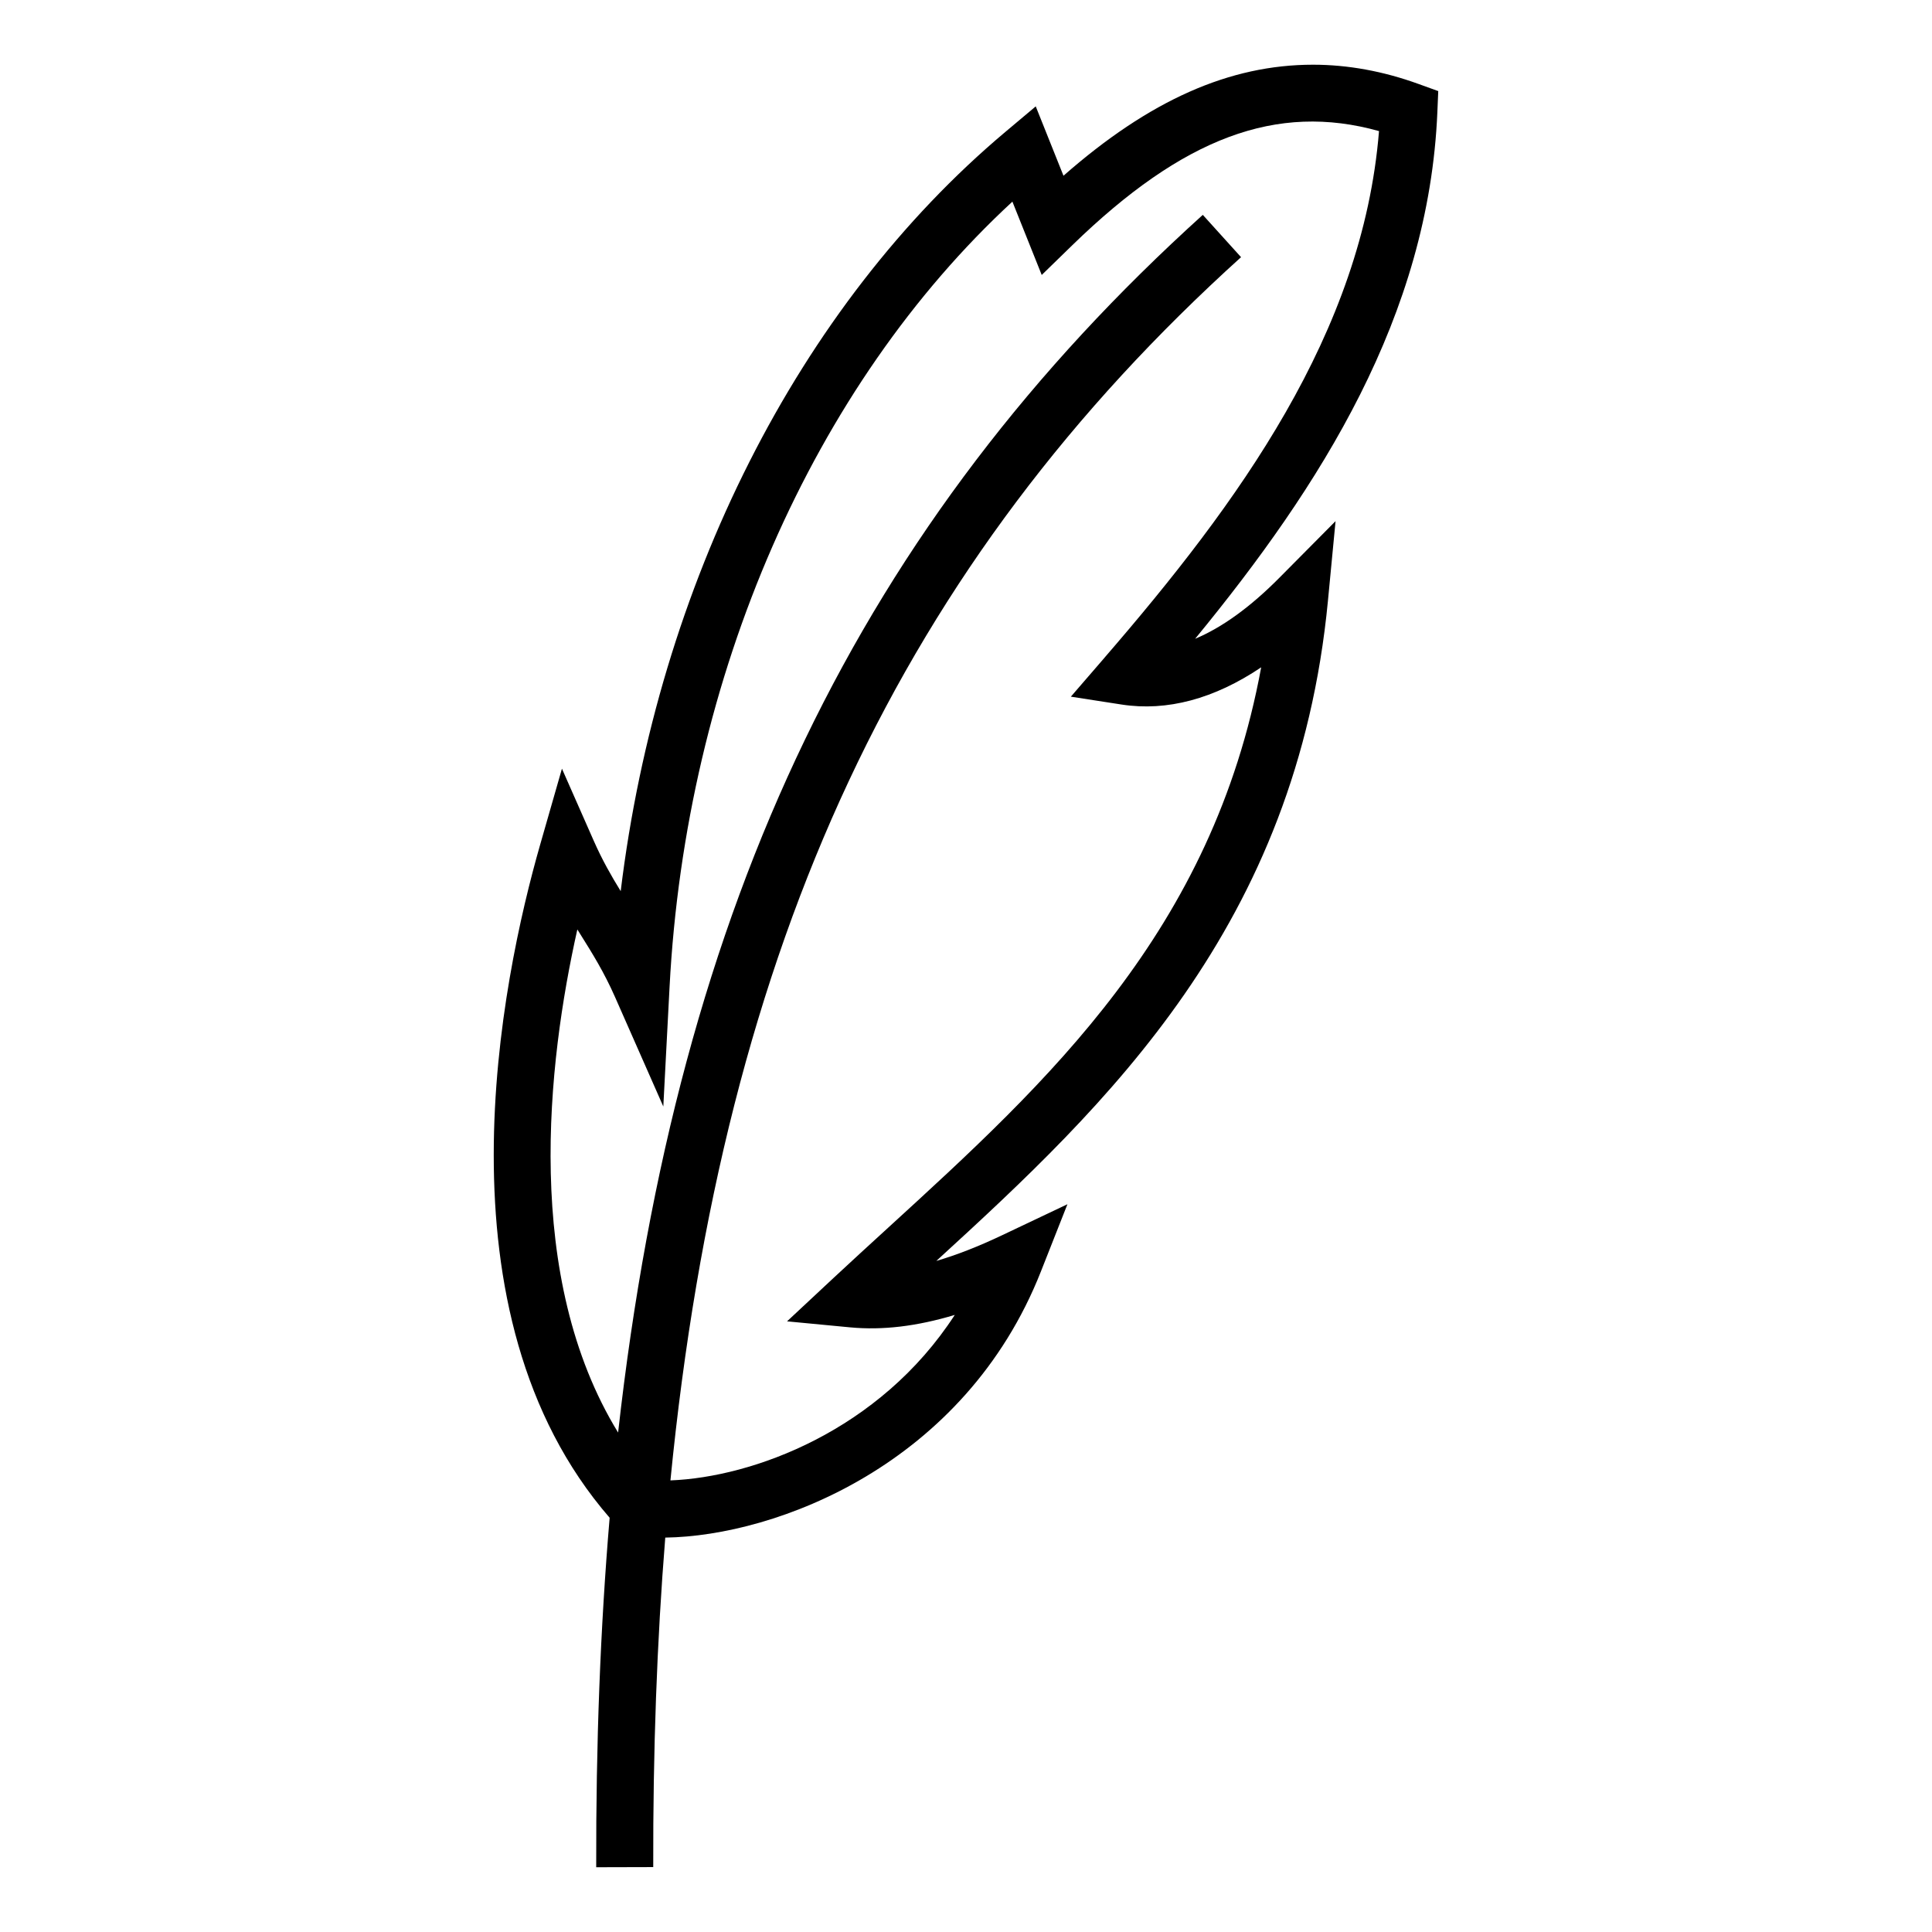
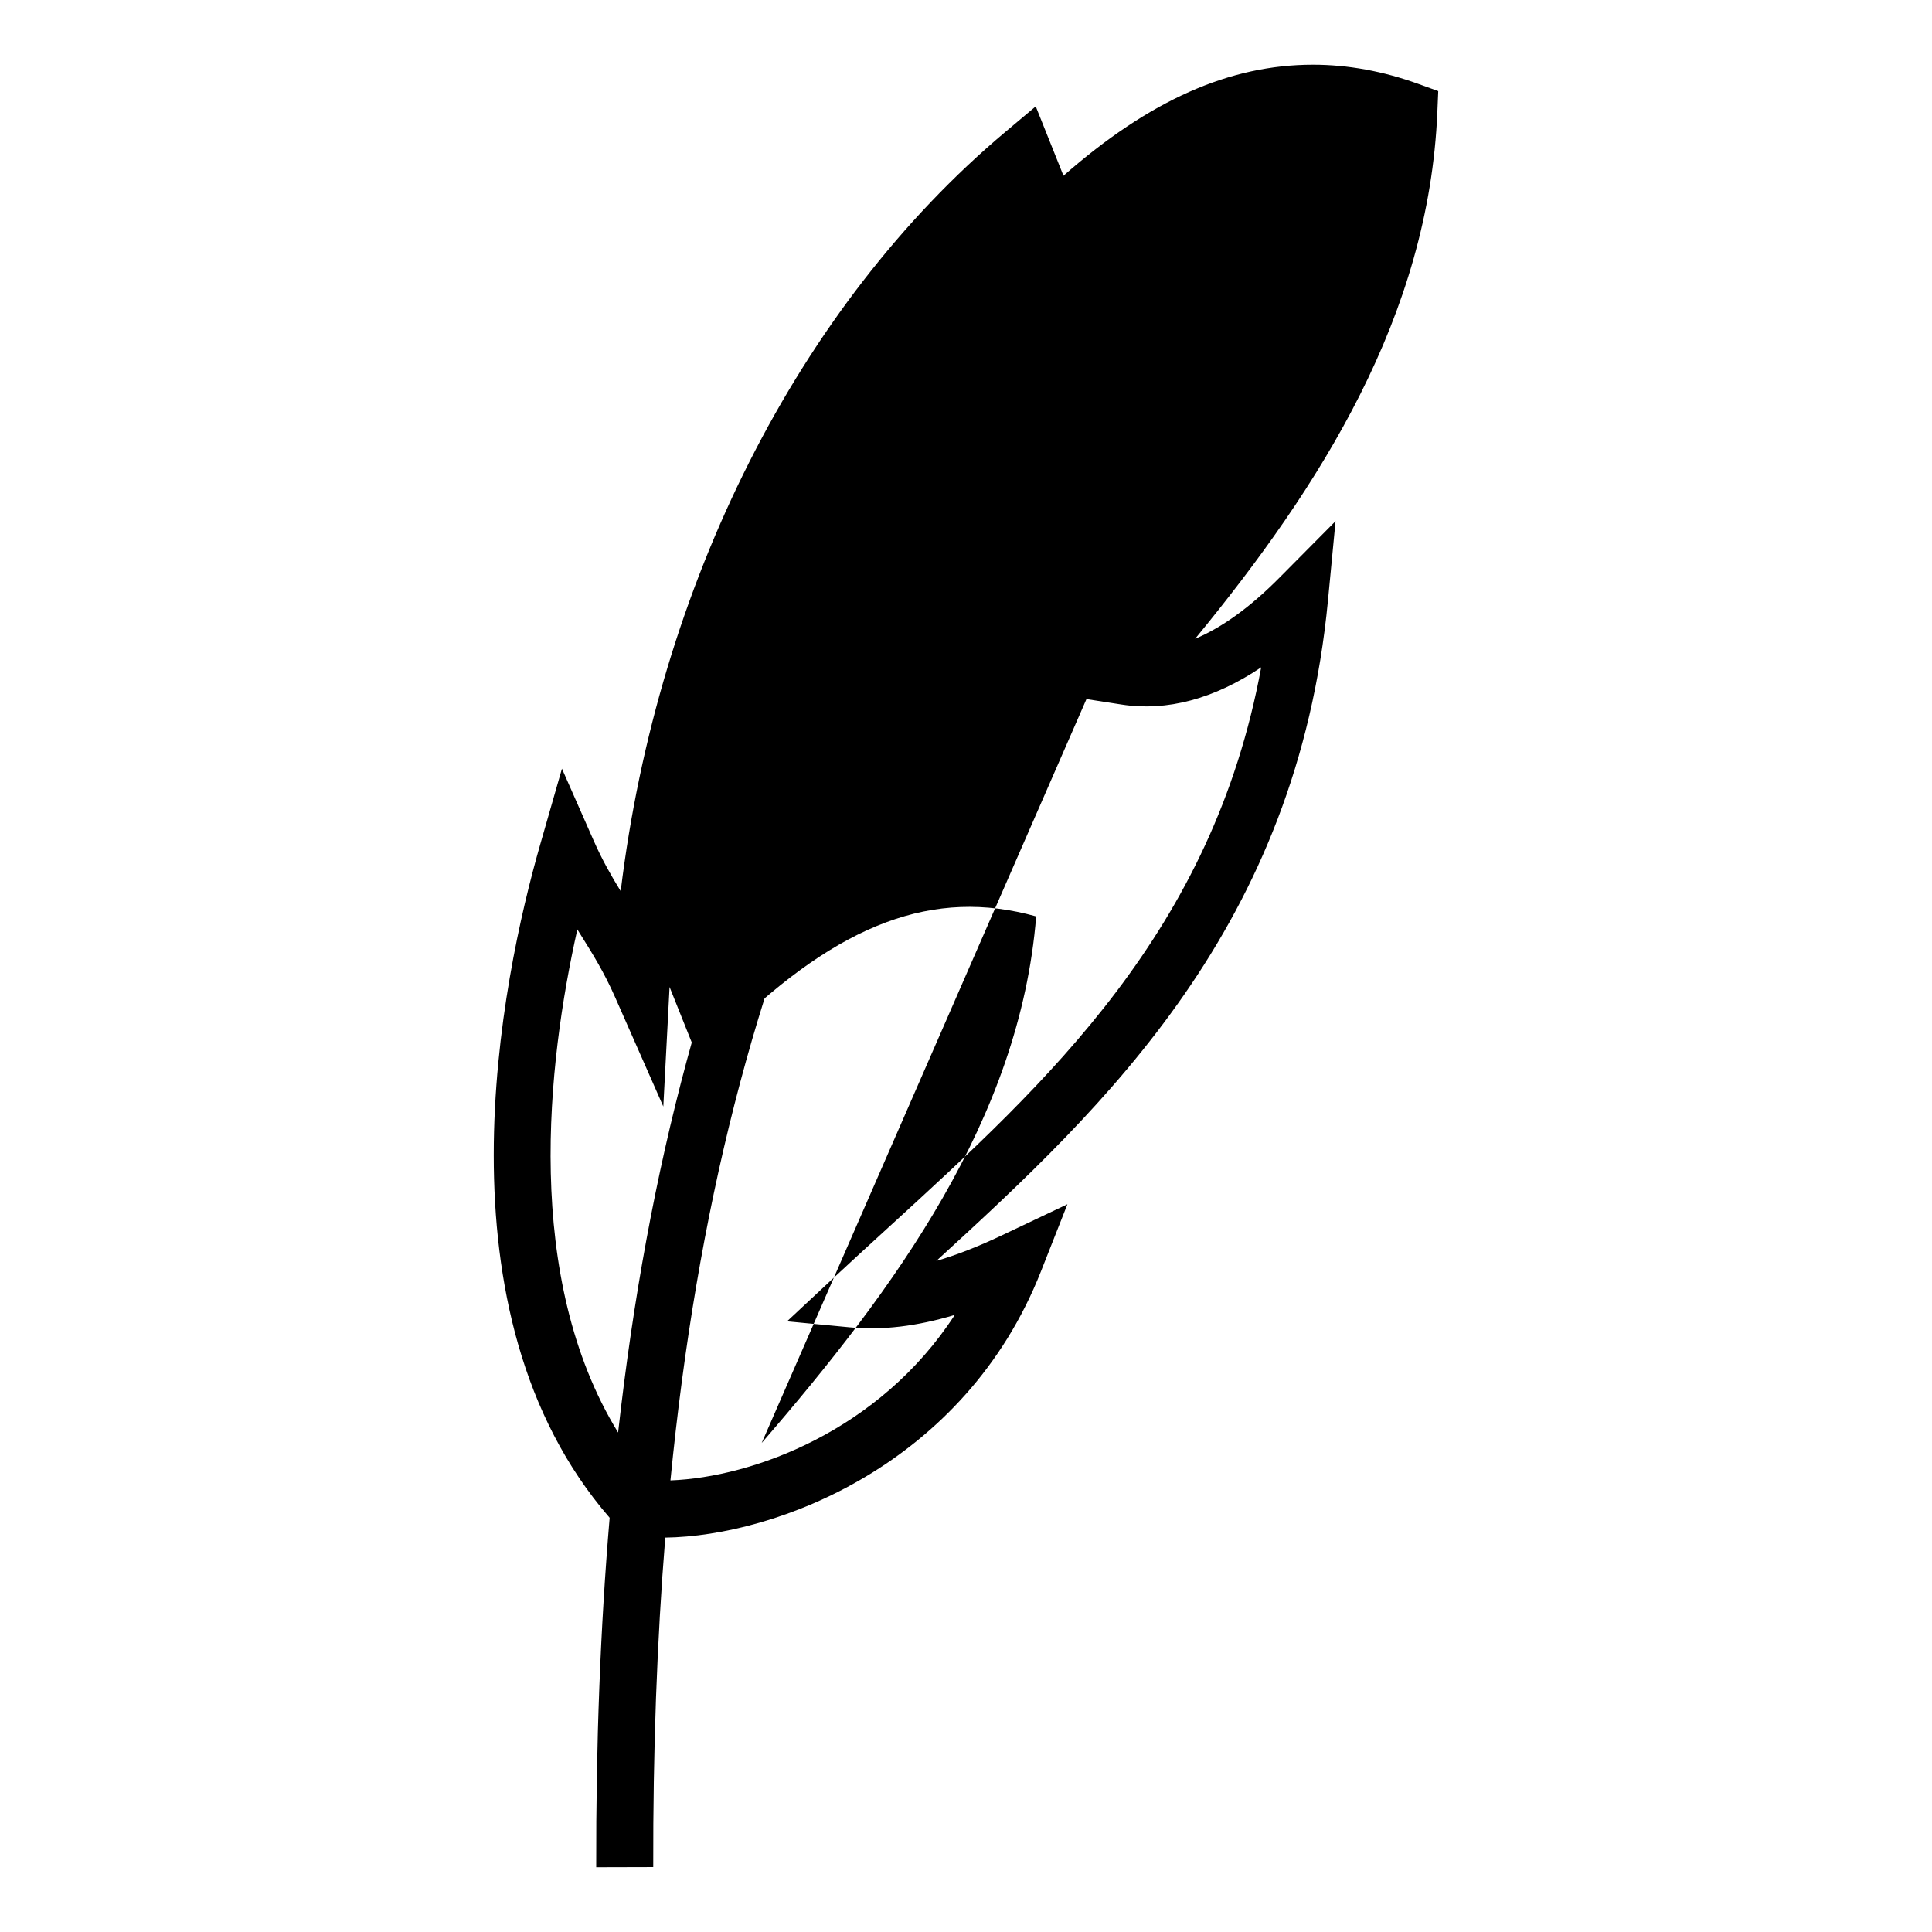
<svg xmlns="http://www.w3.org/2000/svg" fill="#000000" width="800px" height="800px" version="1.1" viewBox="144 144 512 512">
-   <path d="m525.15 168.14-5.211-1.883c-9.344-3.391-18.762-5.109-27.965-5.109-22.121 0-43.344 9.395-66.141 29.426l-7.352-18.383-8 6.723c-54.957 46.176-92.117 120.12-101.99 201.25-2.481-4.035-4.852-8.156-7.148-13.359l-8.422-19.098-5.754 20.066c-10.281 35.852-28.707 124.15 18.395 178.45-2.465 29.113-3.641 59.918-3.562 92.617l15.113-0.039c-0.074-30.77 0.973-59.816 3.188-87.32 29.379-0.406 79.359-19.32 99.555-70.539l7.023-17.805-17.297 8.207c-6.262 2.977-12.062 5.246-17.453 6.82 45.266-41.391 95.535-88.805 103.79-174.98l2.016-21.078-14.906 15.027c-7.691 7.758-15.16 13.16-22.312 16.156 33.301-40.535 61.934-85.617 64.199-139.62zm-88.441 150.16-8.922 10.324 13.477 2.09c11.984 1.848 24.5-1.484 36.961-9.863-12.875 69.918-56.531 109.82-98.863 148.51-4.902 4.481-9.754 8.918-14.516 13.355l-12.273 11.453 16.707 1.594c8.609 0.812 17.652-0.266 27.746-3.293-19.973 30.77-53.609 43.023-75.355 43.852 14.082-143.04 61.559-243.13 151.22-324.17l-10.137-11.211c-90.34 81.66-139.16 181.63-154.95 322.7-25.199-41.09-18.773-97.805-10.801-133.33 0.258 0.402 0.508 0.805 0.754 1.211 3.238 5.168 6.297 10.055 9.227 16.691l12.801 29.023 1.656-31.68c4.309-82.469 38.062-159.39 90.855-208.12l7.773 19.434 8.09-7.875c29.363-28.555 54.184-37.84 81.293-30.254-4.324 53.57-37.41 98.691-72.742 139.55z" />
+   <path d="m525.15 168.14-5.211-1.883c-9.344-3.391-18.762-5.109-27.965-5.109-22.121 0-43.344 9.395-66.141 29.426l-7.352-18.383-8 6.723c-54.957 46.176-92.117 120.12-101.99 201.25-2.481-4.035-4.852-8.156-7.148-13.359l-8.422-19.098-5.754 20.066c-10.281 35.852-28.707 124.15 18.395 178.45-2.465 29.113-3.641 59.918-3.562 92.617l15.113-0.039c-0.074-30.77 0.973-59.816 3.188-87.32 29.379-0.406 79.359-19.32 99.555-70.539l7.023-17.805-17.297 8.207c-6.262 2.977-12.062 5.246-17.453 6.82 45.266-41.391 95.535-88.805 103.79-174.98l2.016-21.078-14.906 15.027c-7.691 7.758-15.16 13.16-22.312 16.156 33.301-40.535 61.934-85.617 64.199-139.62zm-88.441 150.16-8.922 10.324 13.477 2.09c11.984 1.848 24.5-1.484 36.961-9.863-12.875 69.918-56.531 109.82-98.863 148.51-4.902 4.481-9.754 8.918-14.516 13.355l-12.273 11.453 16.707 1.594c8.609 0.812 17.652-0.266 27.746-3.293-19.973 30.77-53.609 43.023-75.355 43.852 14.082-143.04 61.559-243.13 151.22-324.17l-10.137-11.211c-90.34 81.66-139.16 181.63-154.95 322.7-25.199-41.09-18.773-97.805-10.801-133.33 0.258 0.402 0.508 0.805 0.754 1.211 3.238 5.168 6.297 10.055 9.227 16.691l12.801 29.023 1.656-31.68l7.773 19.434 8.09-7.875c29.363-28.555 54.184-37.84 81.293-30.254-4.324 53.57-37.41 98.691-72.742 139.55z" />
</svg>